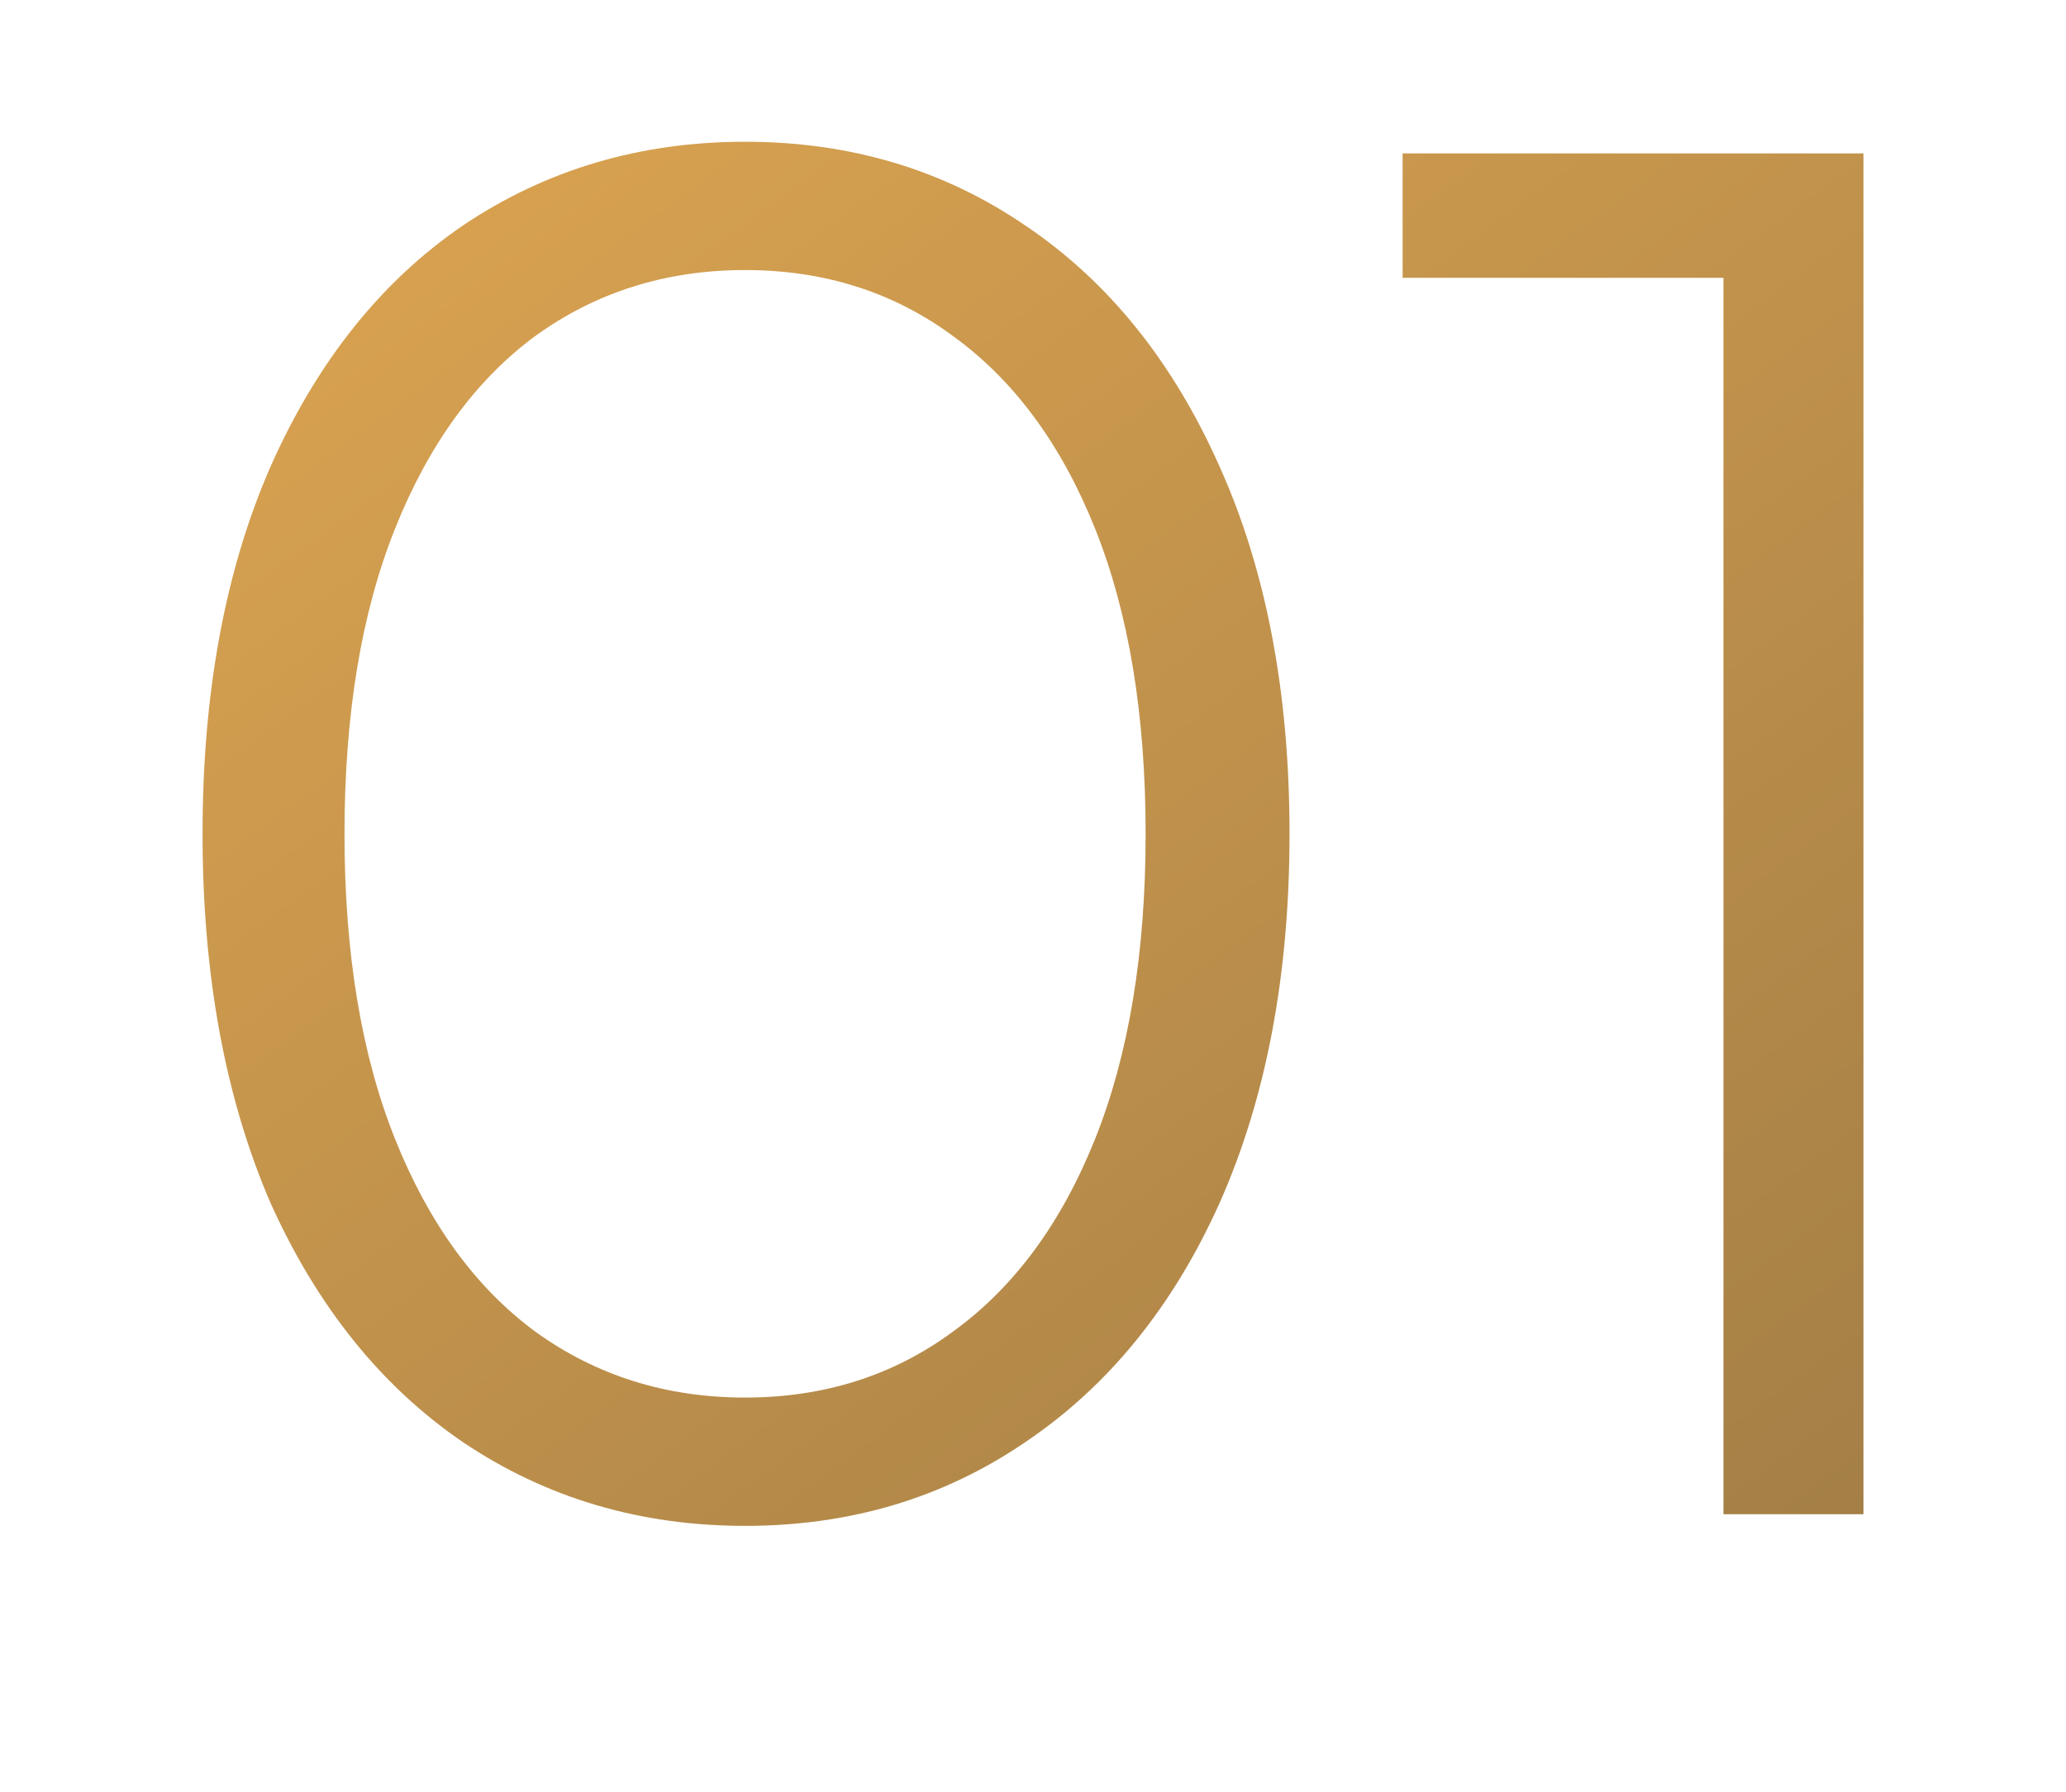
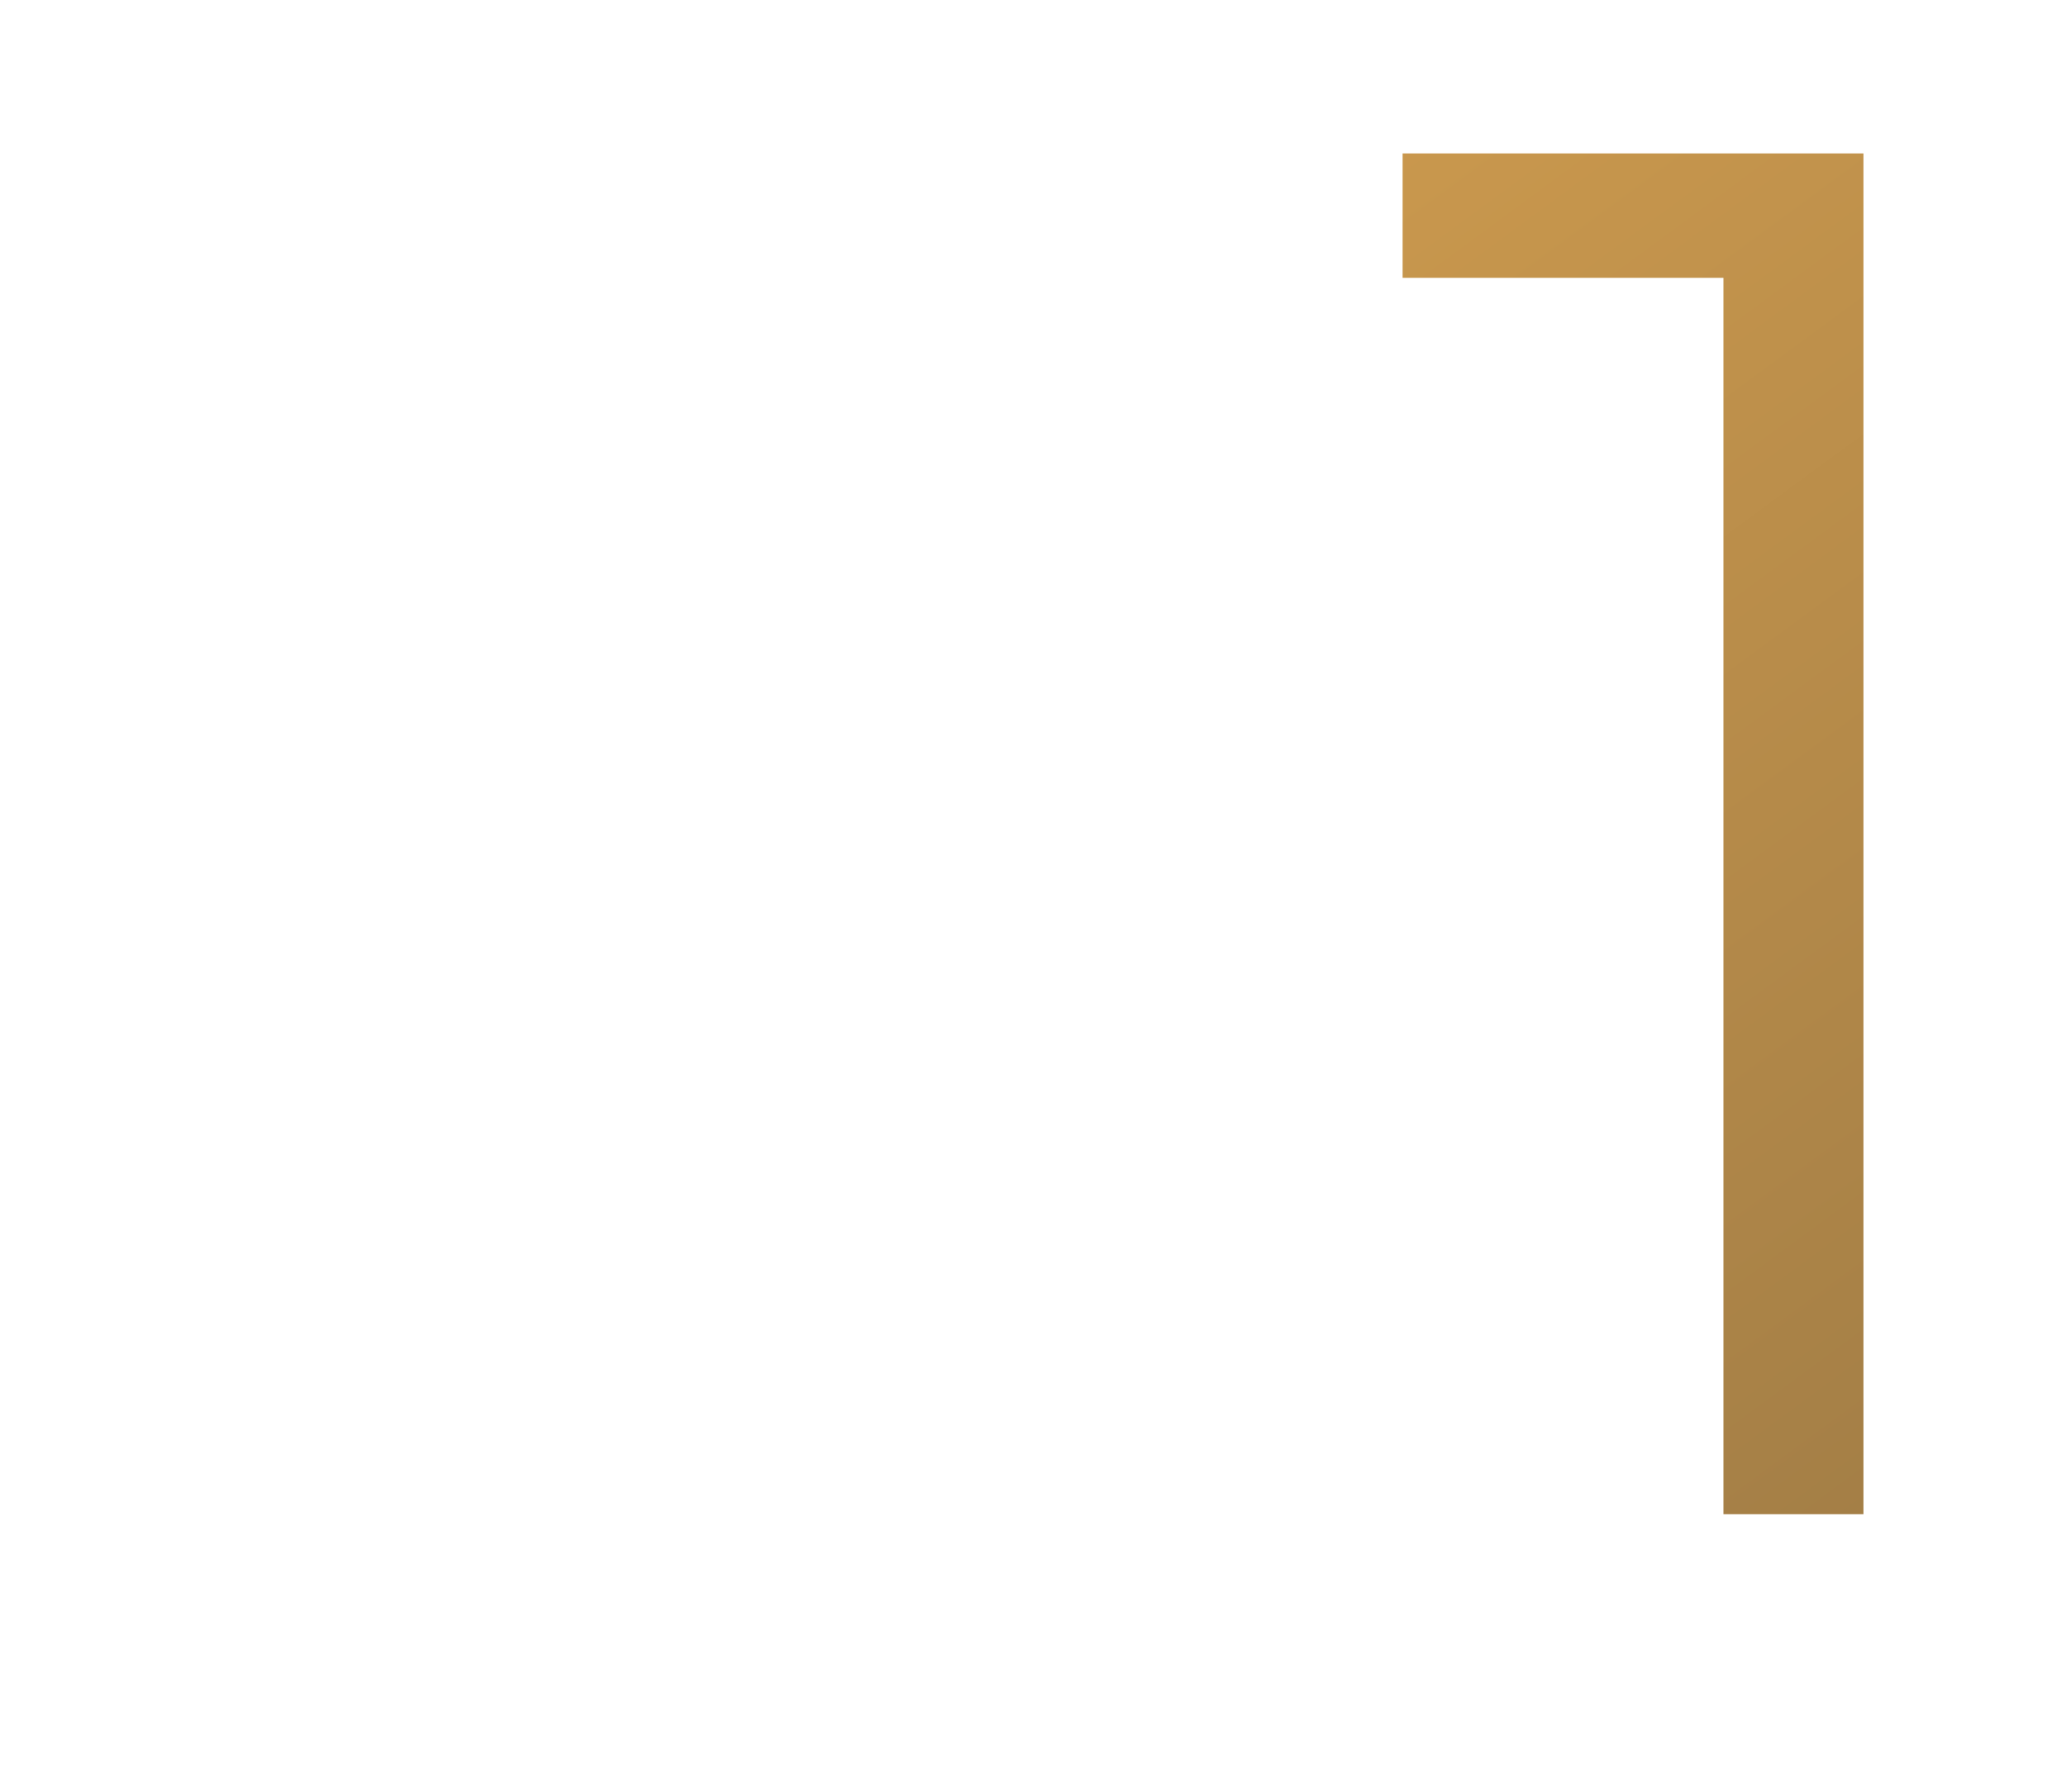
<svg xmlns="http://www.w3.org/2000/svg" width="408" height="354" viewBox="0 0 408 354" fill="none">
  <g filter="url(#filter0_d_227_2)">
-     <path d="M147.137 297.411C126.401 297.411 107.841 291.907 91.457 280.899C75.329 269.891 62.657 254.146 53.441 233.666C44.48 212.93 40 188.61 40 160.706C40 132.801 44.48 108.609 53.441 88.129C62.657 67.393 75.329 51.52 91.457 40.512C107.841 29.504 126.401 24 147.137 24C167.874 24 186.306 29.504 202.434 40.512C218.818 51.52 231.618 67.393 240.834 88.129C250.05 108.609 254.658 132.801 254.658 160.706C254.658 188.61 250.05 212.93 240.834 233.666C231.618 254.146 218.818 269.891 202.434 280.899C186.306 291.907 167.874 297.411 147.137 297.411ZM147.137 272.067C162.754 272.067 176.45 267.715 188.226 259.01C200.258 250.306 209.602 237.634 216.258 220.994C222.914 204.354 226.242 184.258 226.242 160.706C226.242 137.153 222.914 117.057 216.258 100.417C209.602 83.777 200.258 71.105 188.226 62.401C176.45 53.697 162.754 49.344 147.137 49.344C131.521 49.344 117.697 53.697 105.665 62.401C93.889 71.105 84.673 83.777 78.017 100.417C71.361 117.057 68.033 137.153 68.033 160.706C68.033 184.258 71.361 204.354 78.017 220.994C84.673 237.634 93.889 250.306 105.665 259.01C117.697 267.715 131.521 272.067 147.137 272.067Z" fill="url(#paint0_linear_227_2)" />
-     <path d="M368 26.304V295.107H340.351V50.88H276.991V26.304H368Z" fill="url(#paint1_linear_227_2)" />
+     <path d="M368 26.304V295.107H340.351V50.88H276.991V26.304H368" fill="url(#paint1_linear_227_2)" />
  </g>
  <defs>
    <filter id="filter0_d_227_2" x="0" y="0" width="408" height="353.412" filterUnits="userSpaceOnUse" color-interpolation-filters="sRGB">
      <feFlood flood-opacity="0" result="BackgroundImageFix" />
      <feColorMatrix in="SourceAlpha" type="matrix" values="0 0 0 0 0 0 0 0 0 0 0 0 0 0 0 0 0 0 127 0" result="hardAlpha" />
      <feOffset dy="4" />
      <feGaussianBlur stdDeviation="5" />
      <feComposite in2="hardAlpha" operator="out" />
      <feColorMatrix type="matrix" values="0 0 0 0 0 0 0 0 0 0 0 0 0 0 0 0 0 0 0.25 0" />
      <feBlend mode="normal" in2="BackgroundImageFix" result="effect1_dropShadow_227_2" />
      <feBlend mode="normal" in="SourceGraphic" in2="effect1_dropShadow_227_2" result="shape" />
    </filter>
    <linearGradient id="paint0_linear_227_2" x1="20.032" y1="-76.897" x2="416.036" y2="461.108" gradientUnits="userSpaceOnUse">
      <stop stop-color="#E9AD53" />
      <stop offset="1" stop-color="#8E7042" />
    </linearGradient>
    <linearGradient id="paint1_linear_227_2" x1="20.032" y1="-76.897" x2="416.036" y2="461.108" gradientUnits="userSpaceOnUse">
      <stop stop-color="#E9AD53" />
      <stop offset="1" stop-color="#8E7042" />
    </linearGradient>
  </defs>
</svg>